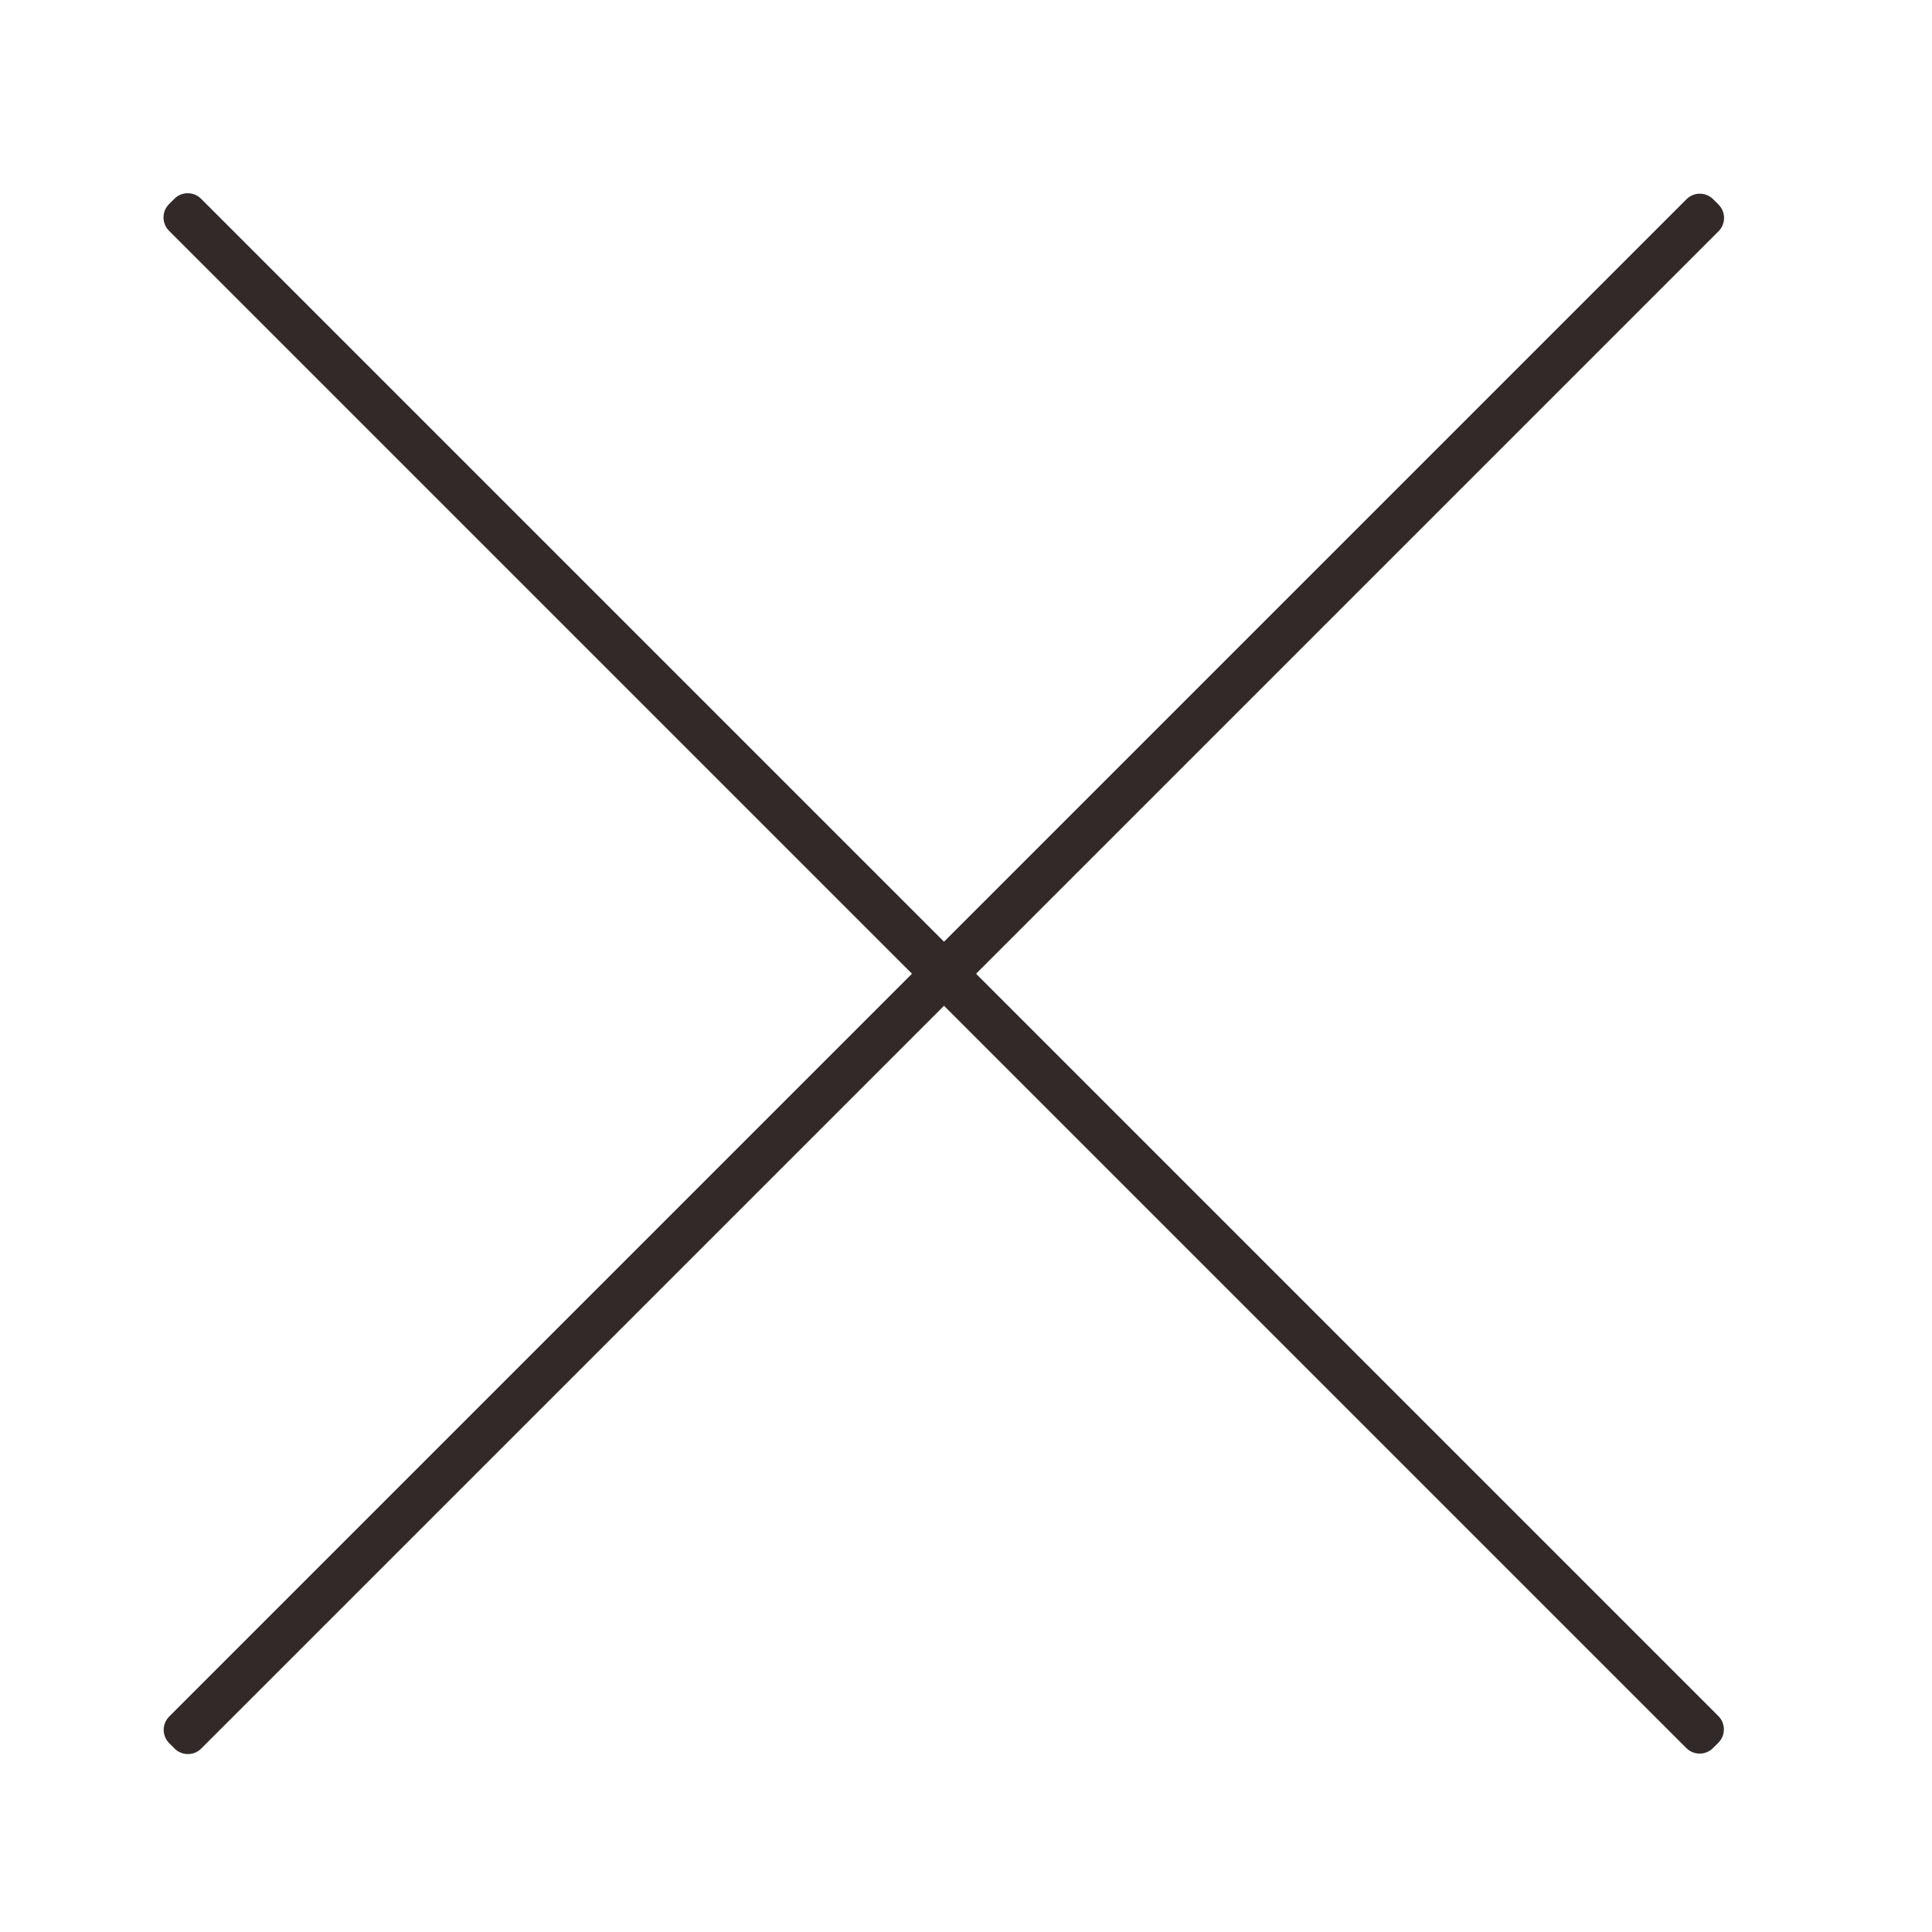
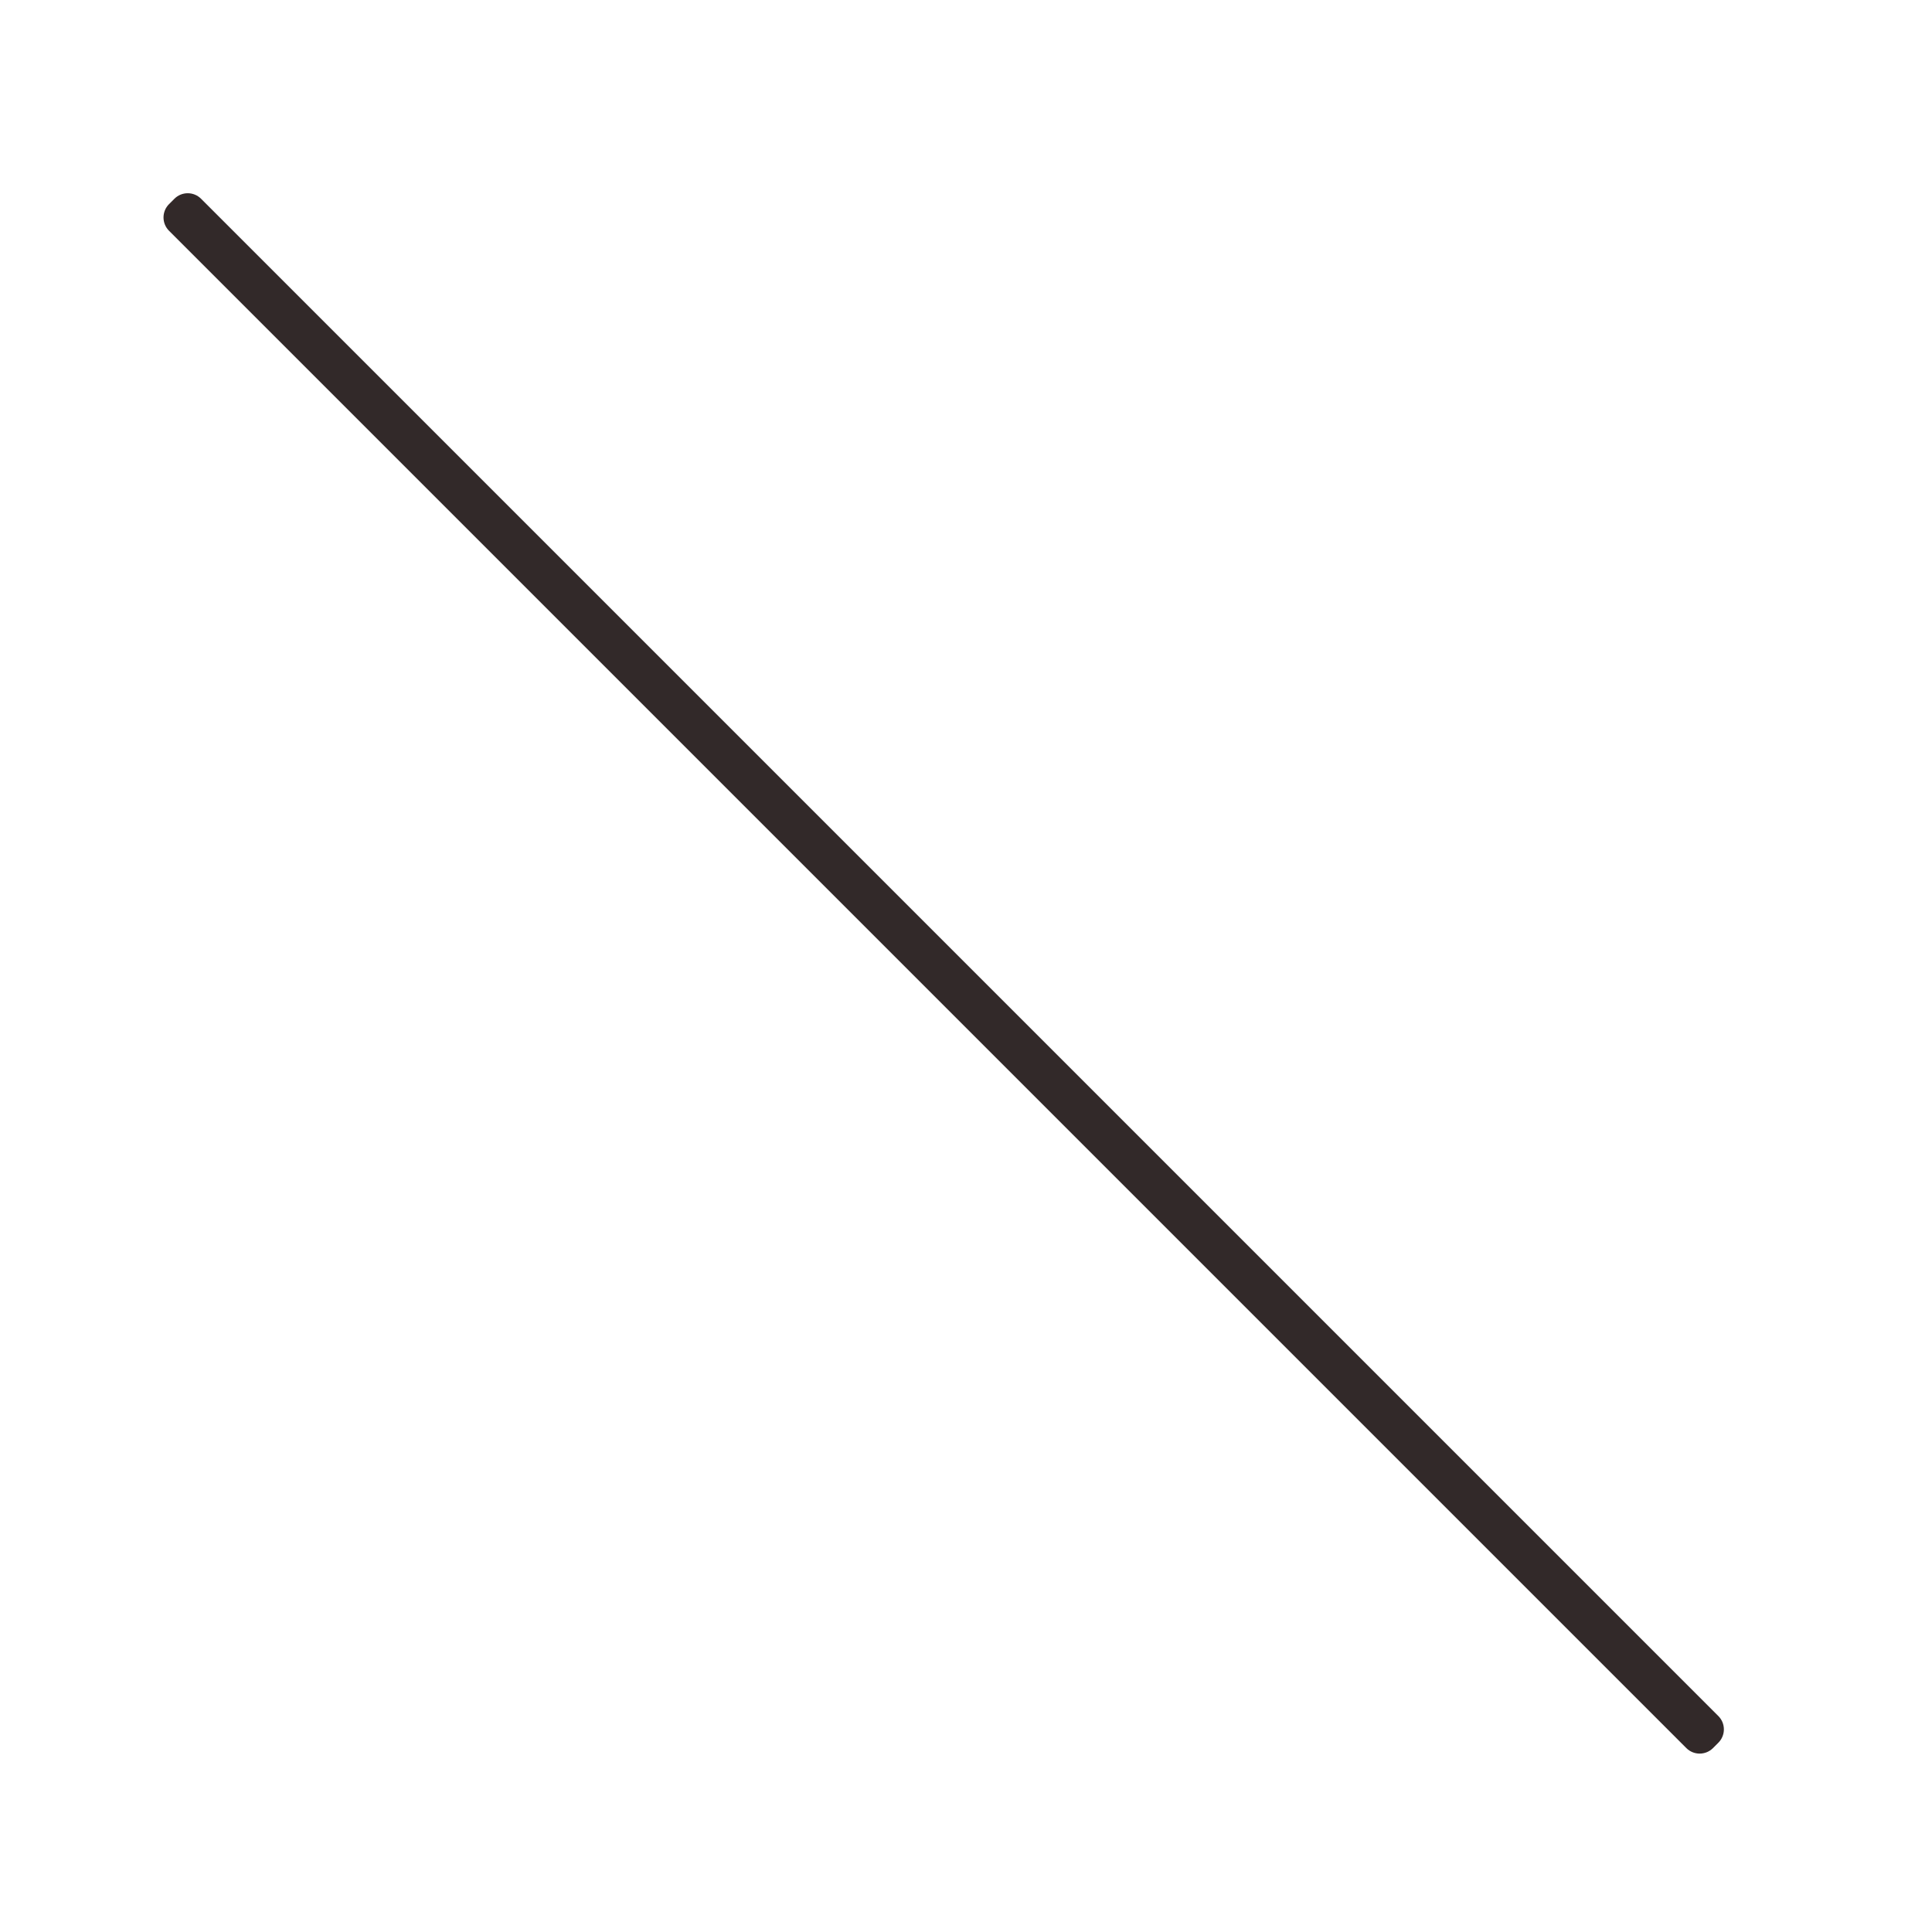
<svg xmlns="http://www.w3.org/2000/svg" width="100%" height="100%" viewBox="0 0 250 250" version="1.1" xml:space="preserve" style="fill-rule:evenodd;clip-rule:evenodd;stroke-linejoin:round;stroke-miterlimit:2;">
  <g transform="matrix(0.707,-0.707,0.963,0.963,-81.885,67.506)">
    <path d="M105.863,34.328C105.863,33.339 104.771,32.537 103.424,32.537C103.098,32.537 102.765,32.537 102.44,32.537C101.092,32.537 100,33.339 100,34.328C100,53.42 100,219.116 100,238.209C100,239.198 101.092,240 102.44,240C102.765,240 103.098,240 103.424,240C104.771,240 105.863,239.198 105.863,238.209C105.863,219.116 105.863,53.42 105.863,34.328Z" style="fill:rgb(50,41,41);" />
  </g>
  <g transform="matrix(-0.707,-0.707,0.963,-0.963,63.682,330.02)">
-     <path d="M105.863,34.328C105.863,33.339 104.771,32.537 103.424,32.537C103.098,32.537 102.765,32.537 102.44,32.537C101.092,32.537 100,33.339 100,34.328C100,53.42 100,219.116 100,238.209C100,239.198 101.092,240 102.44,240C102.765,240 103.098,240 103.424,240C104.771,240 105.863,239.198 105.863,238.209C105.863,219.116 105.863,53.42 105.863,34.328Z" style="fill:rgb(50,41,41);" />
-   </g>
+     </g>
</svg>